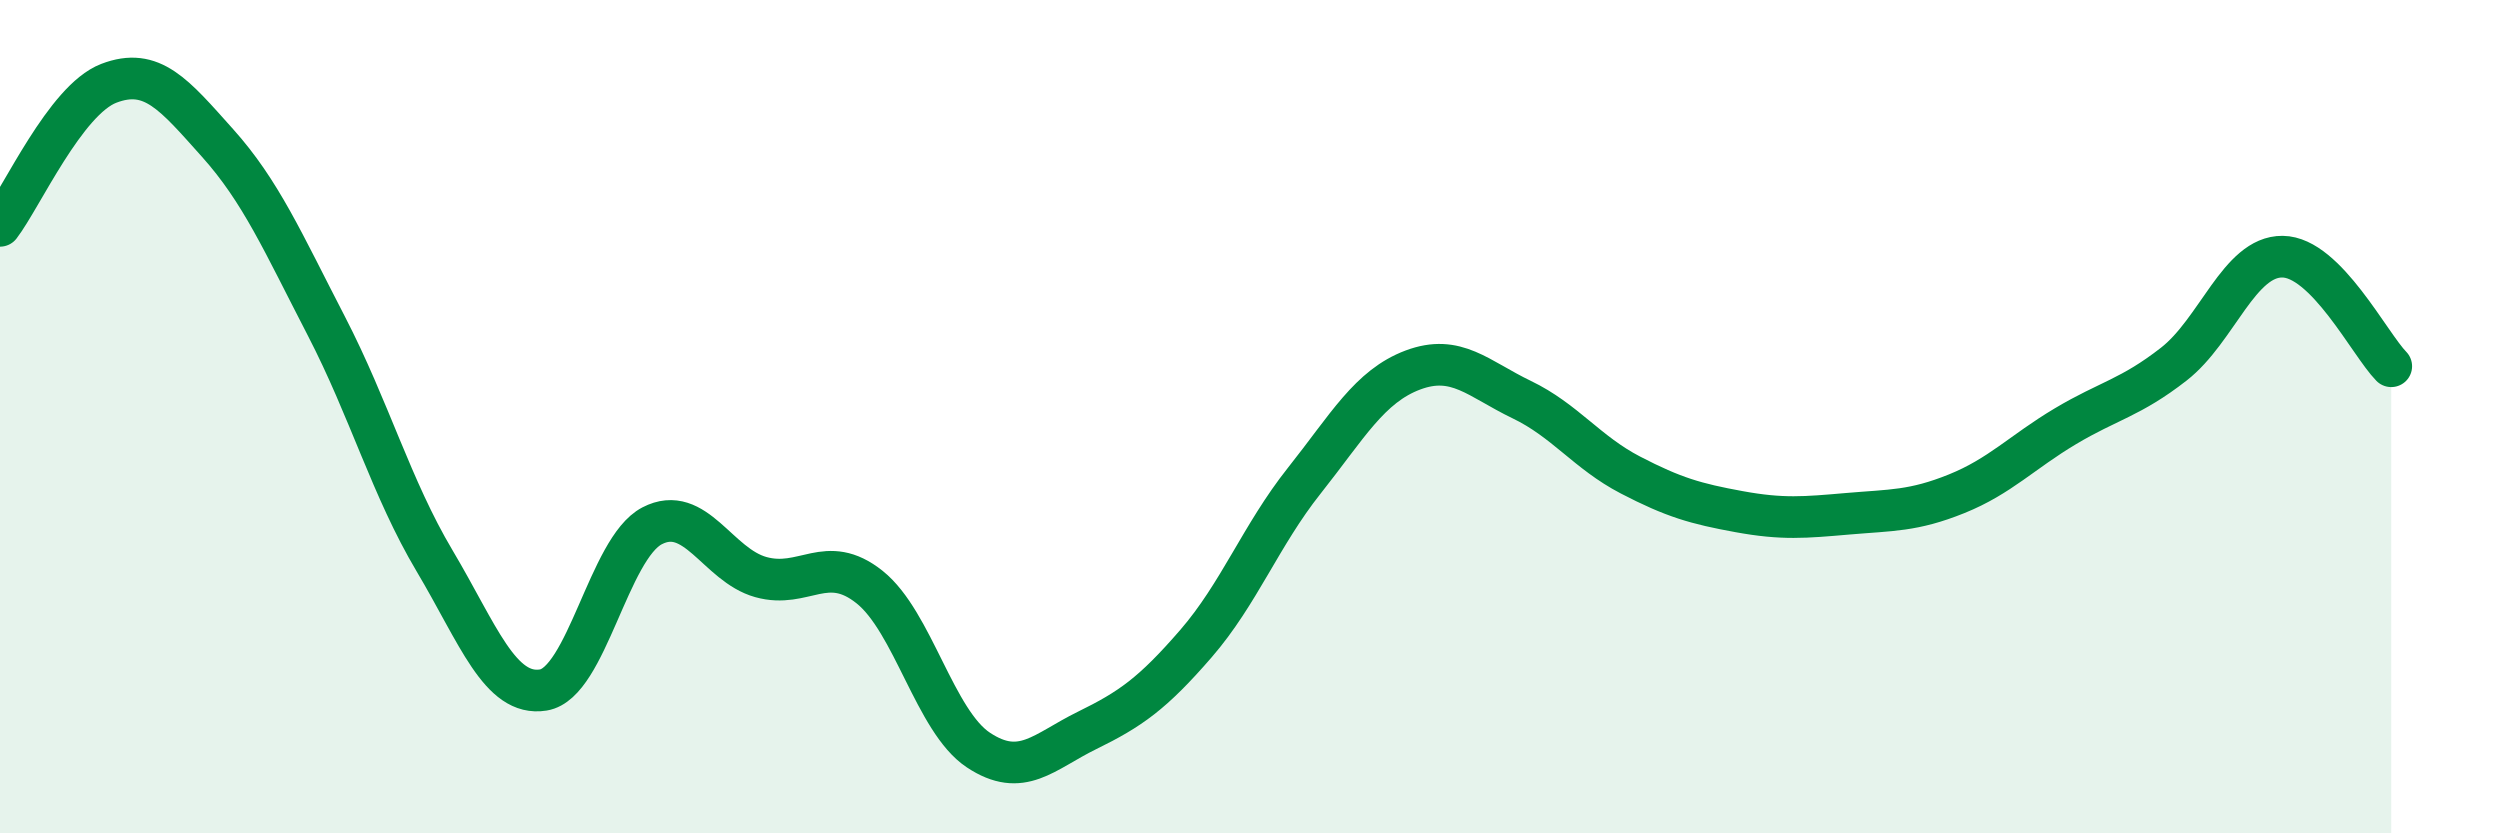
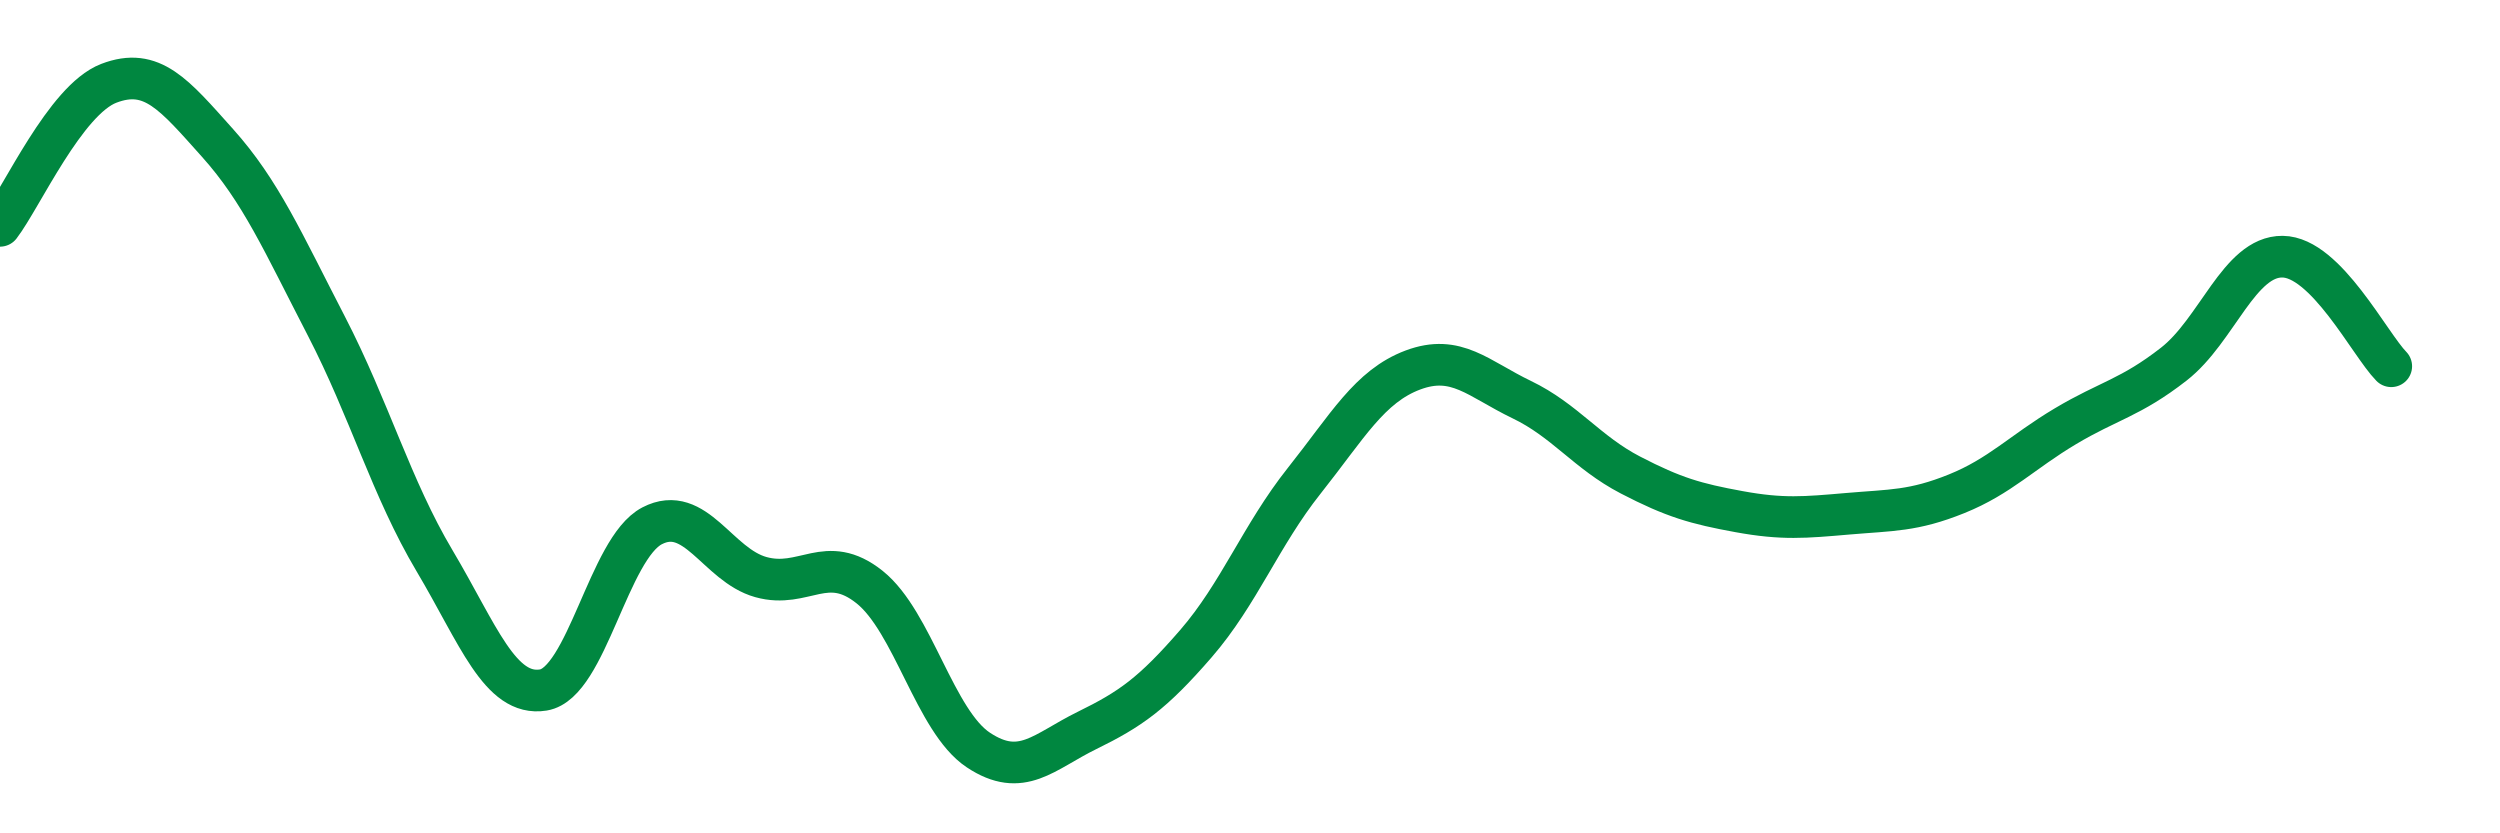
<svg xmlns="http://www.w3.org/2000/svg" width="60" height="20" viewBox="0 0 60 20">
-   <path d="M 0,5.42 C 0.52,4.74 1.57,2.4 2.61,2 C 3.65,1.6 4.18,2.27 5.22,3.43 C 6.26,4.59 6.79,5.81 7.83,7.82 C 8.87,9.83 9.39,11.71 10.43,13.46 C 11.47,15.21 12,16.73 13.04,16.56 C 14.08,16.39 14.61,13.16 15.65,12.62 C 16.69,12.08 17.22,13.56 18.26,13.85 C 19.3,14.14 19.83,13.26 20.87,14.09 C 21.91,14.92 22.44,17.31 23.48,18 C 24.52,18.69 25.05,18.04 26.09,17.53 C 27.13,17.02 27.66,16.65 28.7,15.45 C 29.74,14.25 30.26,12.85 31.3,11.54 C 32.34,10.23 32.87,9.27 33.91,8.88 C 34.95,8.49 35.48,9.09 36.52,9.59 C 37.56,10.09 38.09,10.86 39.13,11.4 C 40.17,11.94 40.7,12.09 41.74,12.28 C 42.78,12.47 43.31,12.42 44.35,12.33 C 45.39,12.24 45.92,12.27 46.96,11.85 C 48,11.43 48.53,10.85 49.57,10.23 C 50.61,9.61 51.13,9.55 52.17,8.74 C 53.21,7.93 53.74,6.15 54.78,6.16 C 55.82,6.17 56.87,8.26 57.39,8.79L57.39 20L0 20Z" fill="#008740" opacity="0.1" stroke-linecap="round" stroke-linejoin="round" />
  <path d="M 0,5.42 C 0.52,4.74 1.57,2.4 2.61,2 C 3.65,1.6 4.18,2.27 5.22,3.43 C 6.26,4.59 6.79,5.81 7.83,7.82 C 8.87,9.83 9.39,11.71 10.43,13.46 C 11.47,15.21 12,16.73 13.04,16.56 C 14.08,16.39 14.61,13.16 15.65,12.62 C 16.69,12.08 17.22,13.56 18.26,13.85 C 19.3,14.14 19.83,13.26 20.87,14.09 C 21.91,14.92 22.44,17.31 23.48,18 C 24.52,18.69 25.05,18.04 26.09,17.53 C 27.13,17.02 27.66,16.65 28.7,15.45 C 29.74,14.25 30.26,12.85 31.3,11.54 C 32.34,10.23 32.87,9.27 33.91,8.88 C 34.95,8.49 35.48,9.09 36.52,9.59 C 37.56,10.09 38.09,10.86 39.13,11.4 C 40.17,11.94 40.7,12.09 41.74,12.28 C 42.78,12.47 43.31,12.42 44.35,12.33 C 45.39,12.24 45.92,12.27 46.96,11.85 C 48,11.43 48.53,10.85 49.57,10.23 C 50.61,9.61 51.13,9.55 52.17,8.74 C 53.21,7.93 53.74,6.15 54.78,6.16 C 55.82,6.17 56.87,8.26 57.39,8.79" stroke="#008740" stroke-width="1" fill="none" stroke-linecap="round" stroke-linejoin="round" />
</svg>